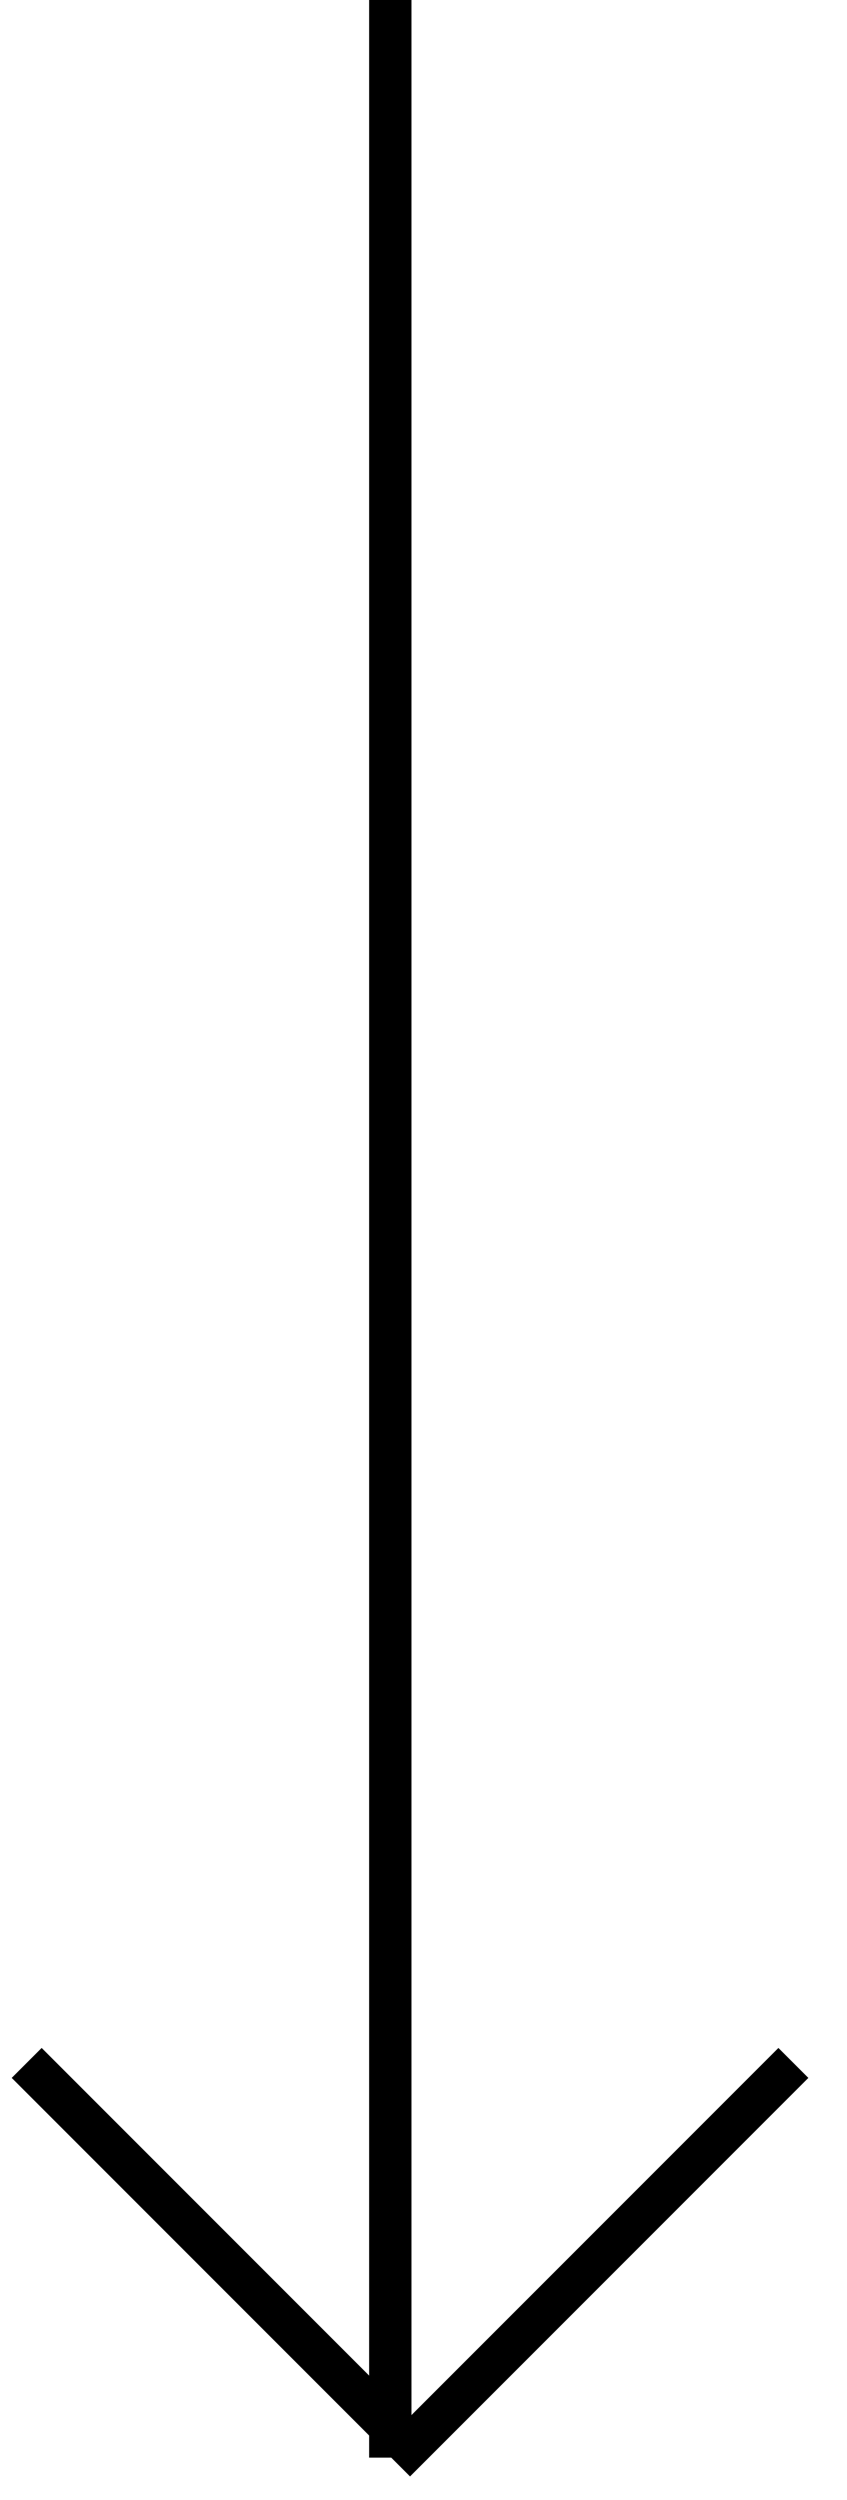
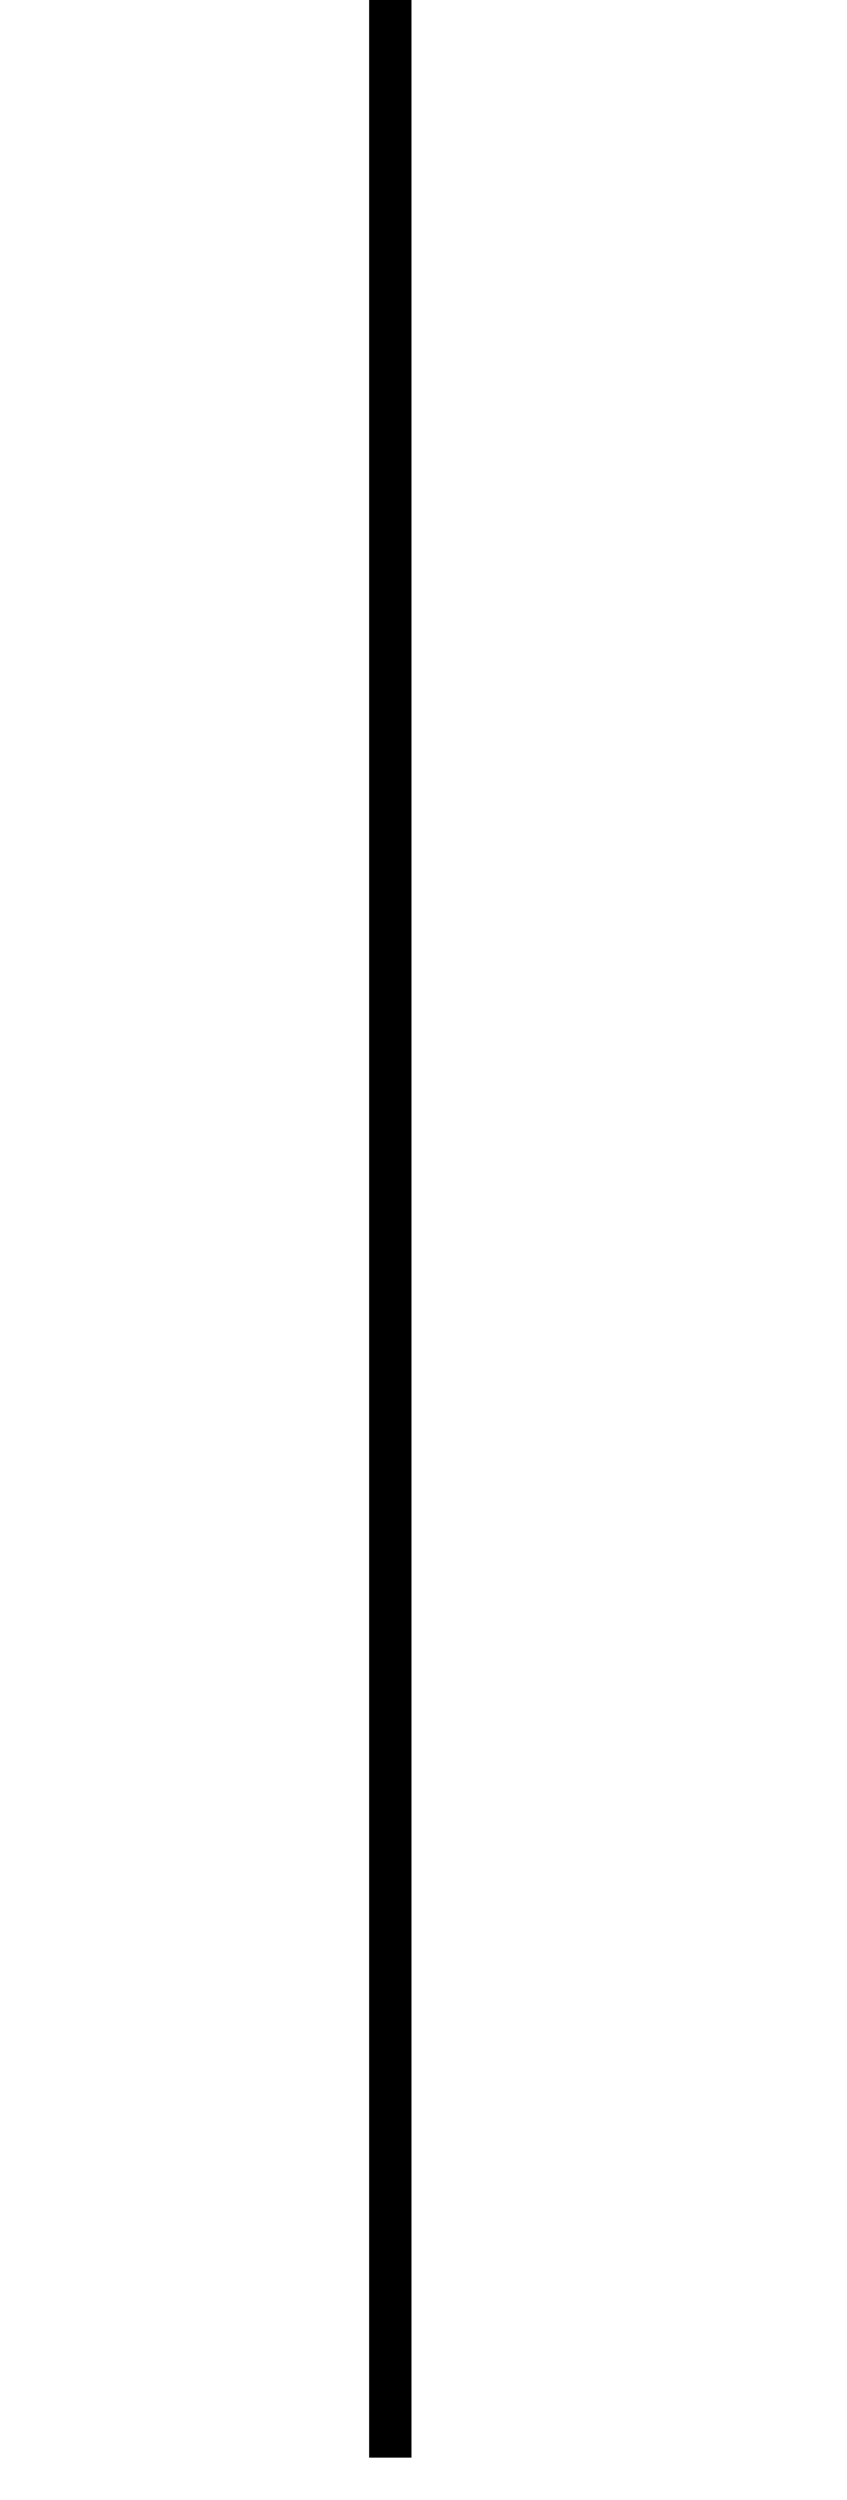
<svg xmlns="http://www.w3.org/2000/svg" width="20" height="59" viewBox="0 0 20 59" fill="none">
-   <path d="M18.734 48.685L9.682 57.737L0.63 48.685" stroke="black" />
  <line x1="9.216" y1="6.55671e-08" x2="9.216" y2="58" stroke="black" />
</svg>